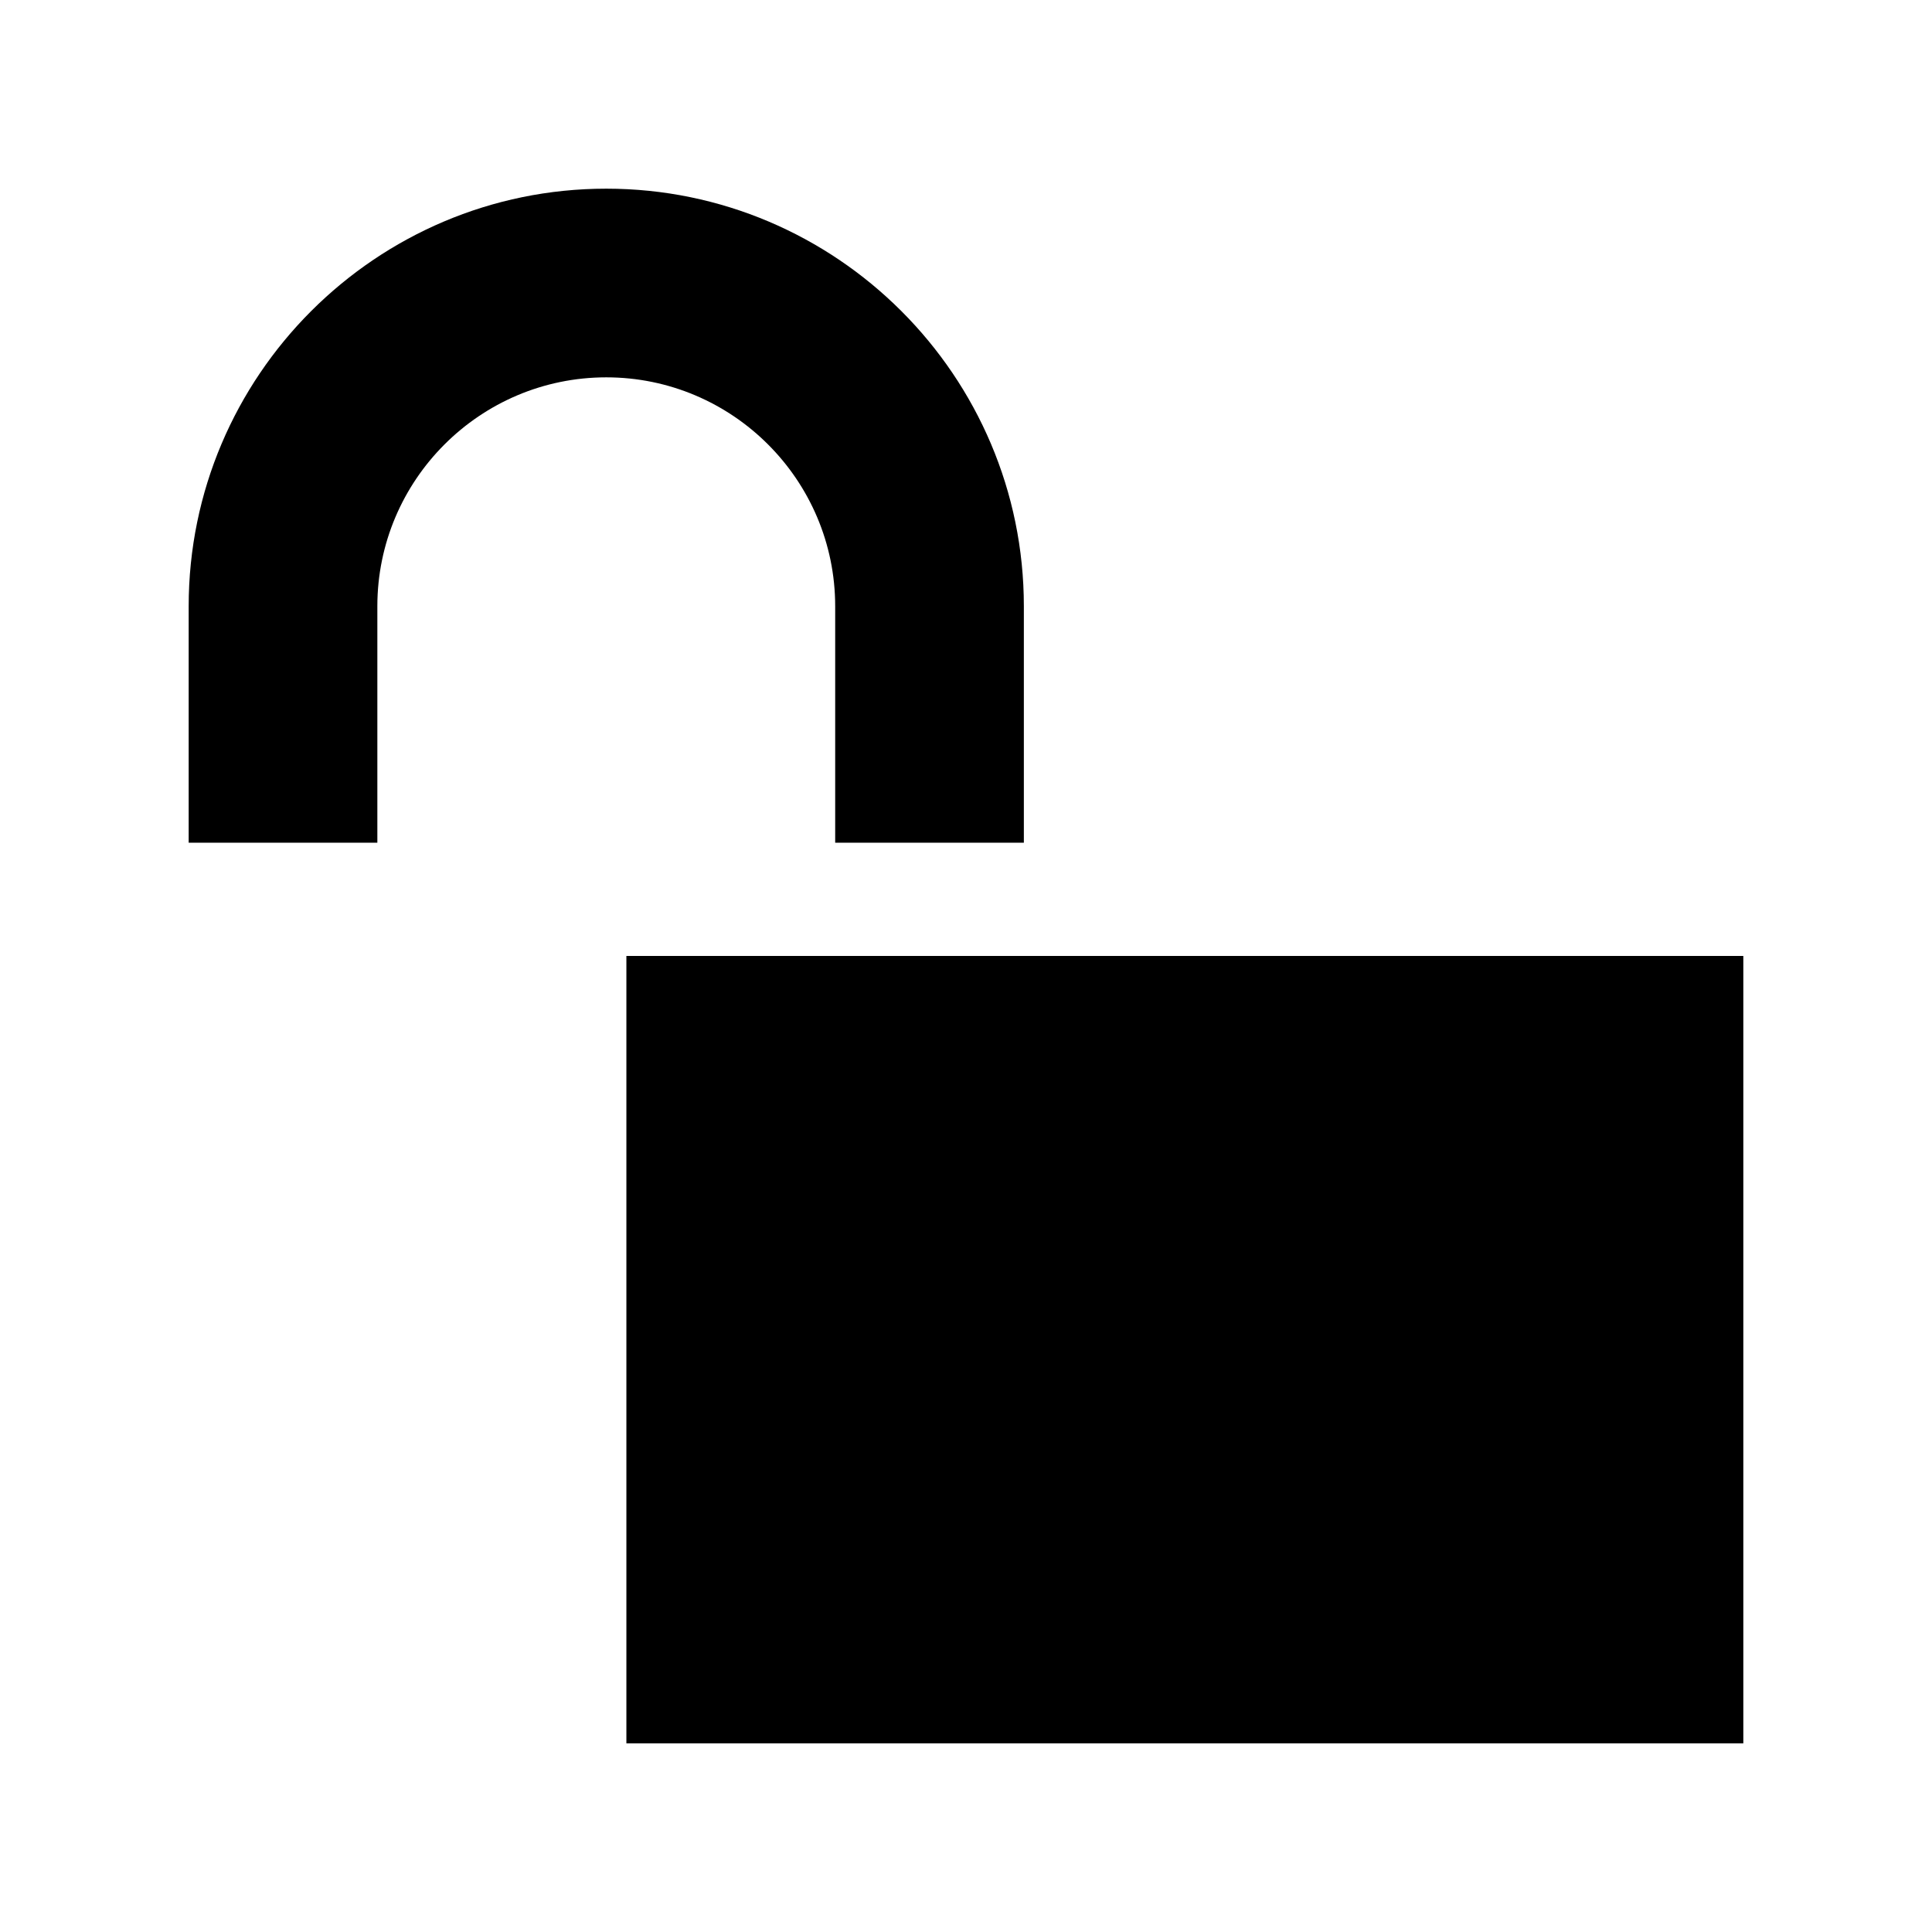
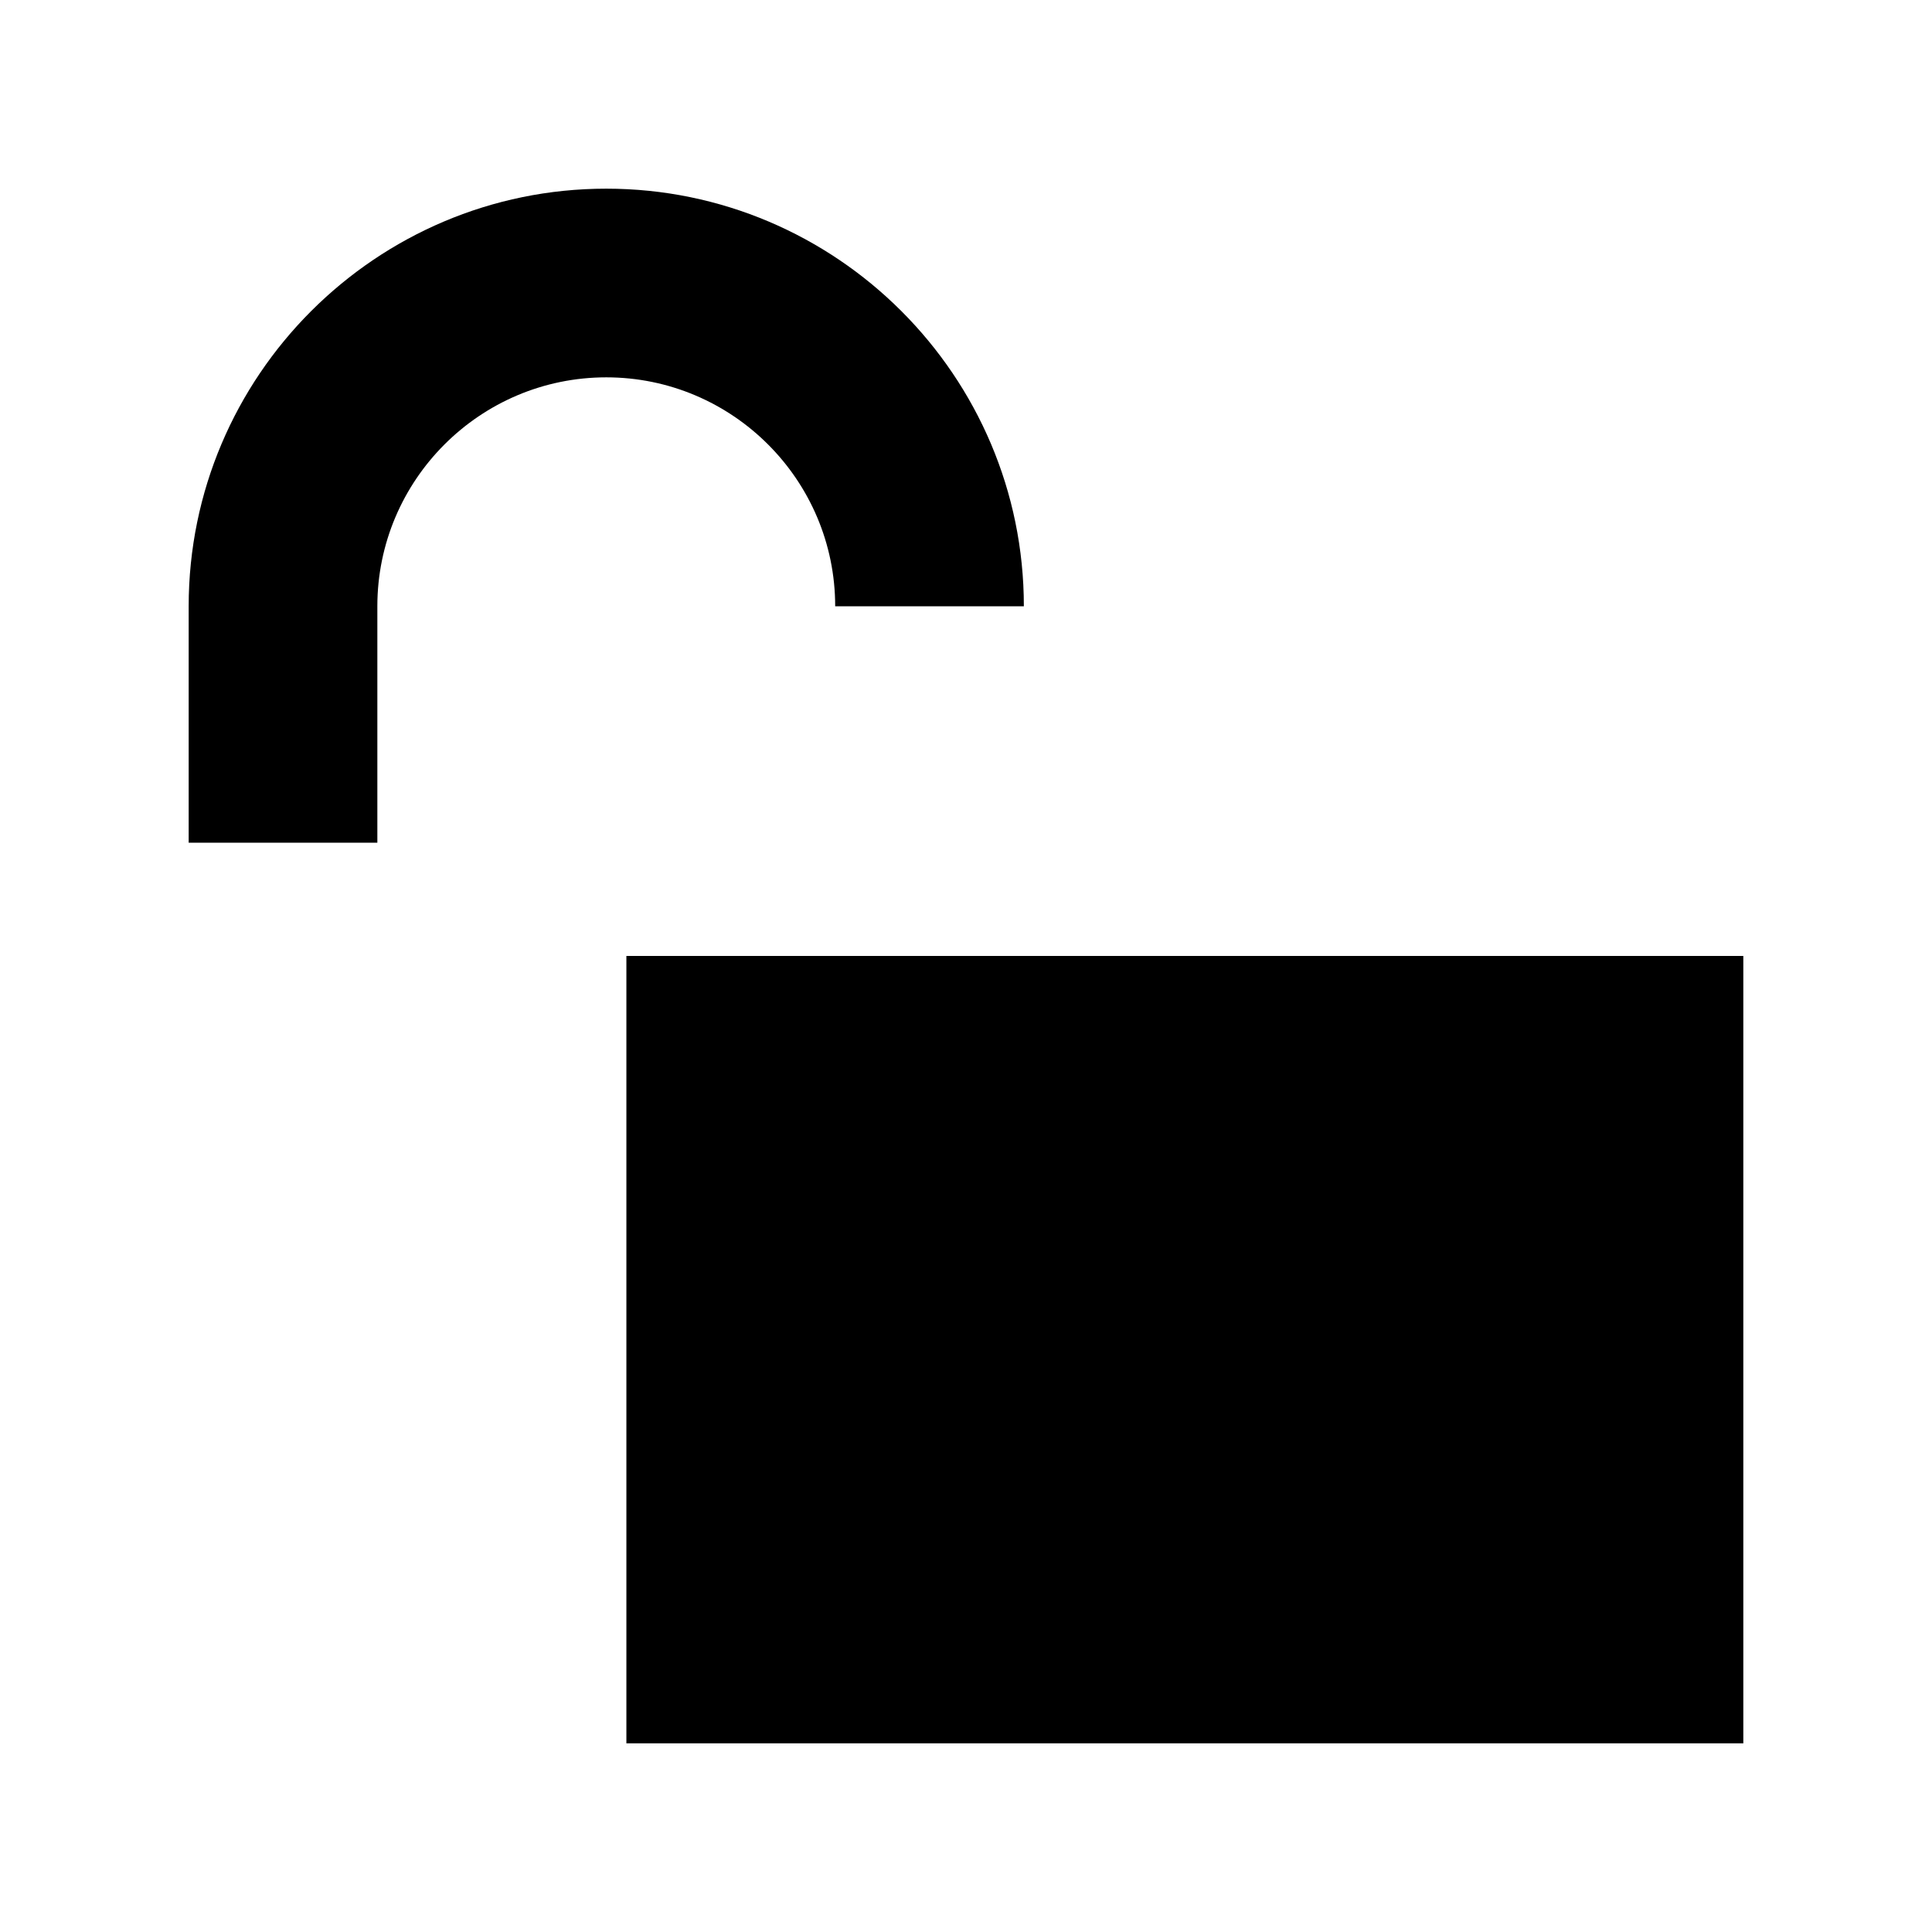
<svg xmlns="http://www.w3.org/2000/svg" version="1.1" x="0px" y="0px" width="512px" height="512px" viewBox="0 0 512 512" enable-background="new 0 0 512 512" xml:space="preserve">
-   <path id="lock-9-icon" d="M221.333,223.333v-62.666c0-33.452-27.215-60.667-60.666-60.667s-60.666,27.215-60.666,60.667v62.666h-50  v-62.666C50.001,99.645,99.646,50,160.667,50s110.666,49.645,110.666,110.667v62.666H221.333z M165.999,253.333V462h296V253.333  H165.999z" />
+   <path id="lock-9-icon" d="M221.333,223.333v-62.666c0-33.452-27.215-60.667-60.666-60.667s-60.666,27.215-60.666,60.667v62.666h-50  v-62.666C50.001,99.645,99.646,50,160.667,50s110.666,49.645,110.666,110.667H221.333z M165.999,253.333V462h296V253.333  H165.999z" />
</svg>